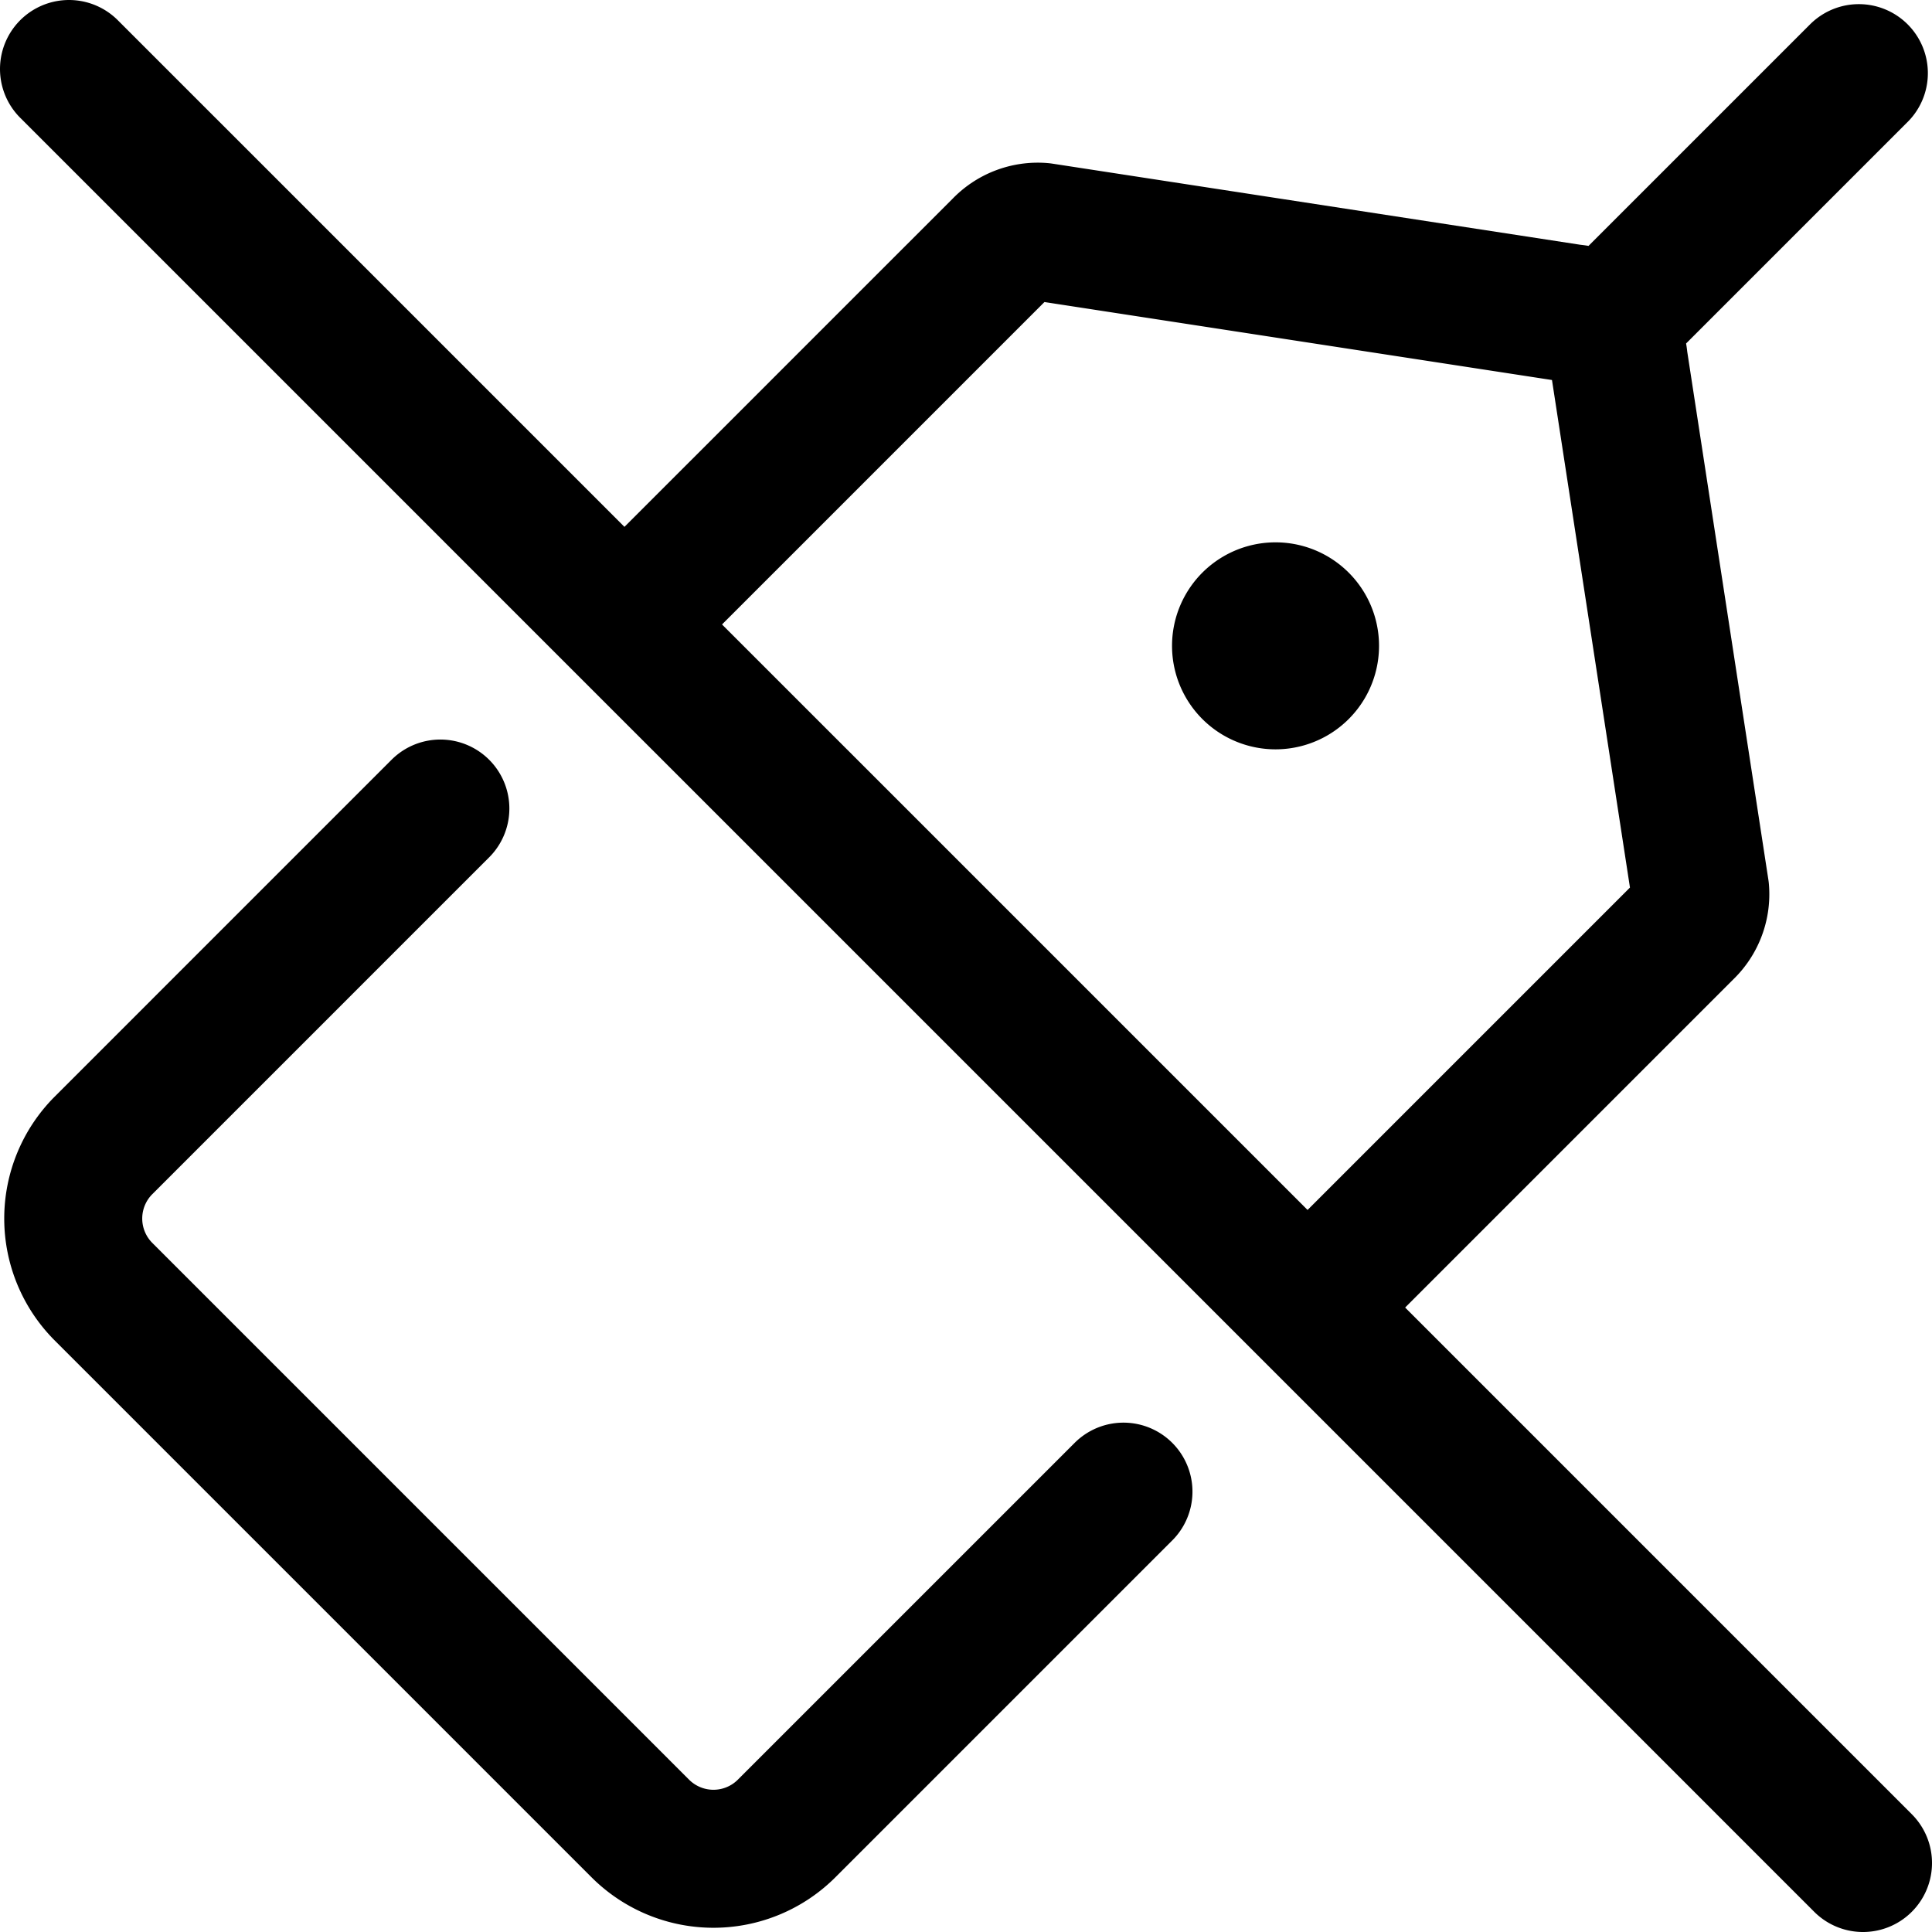
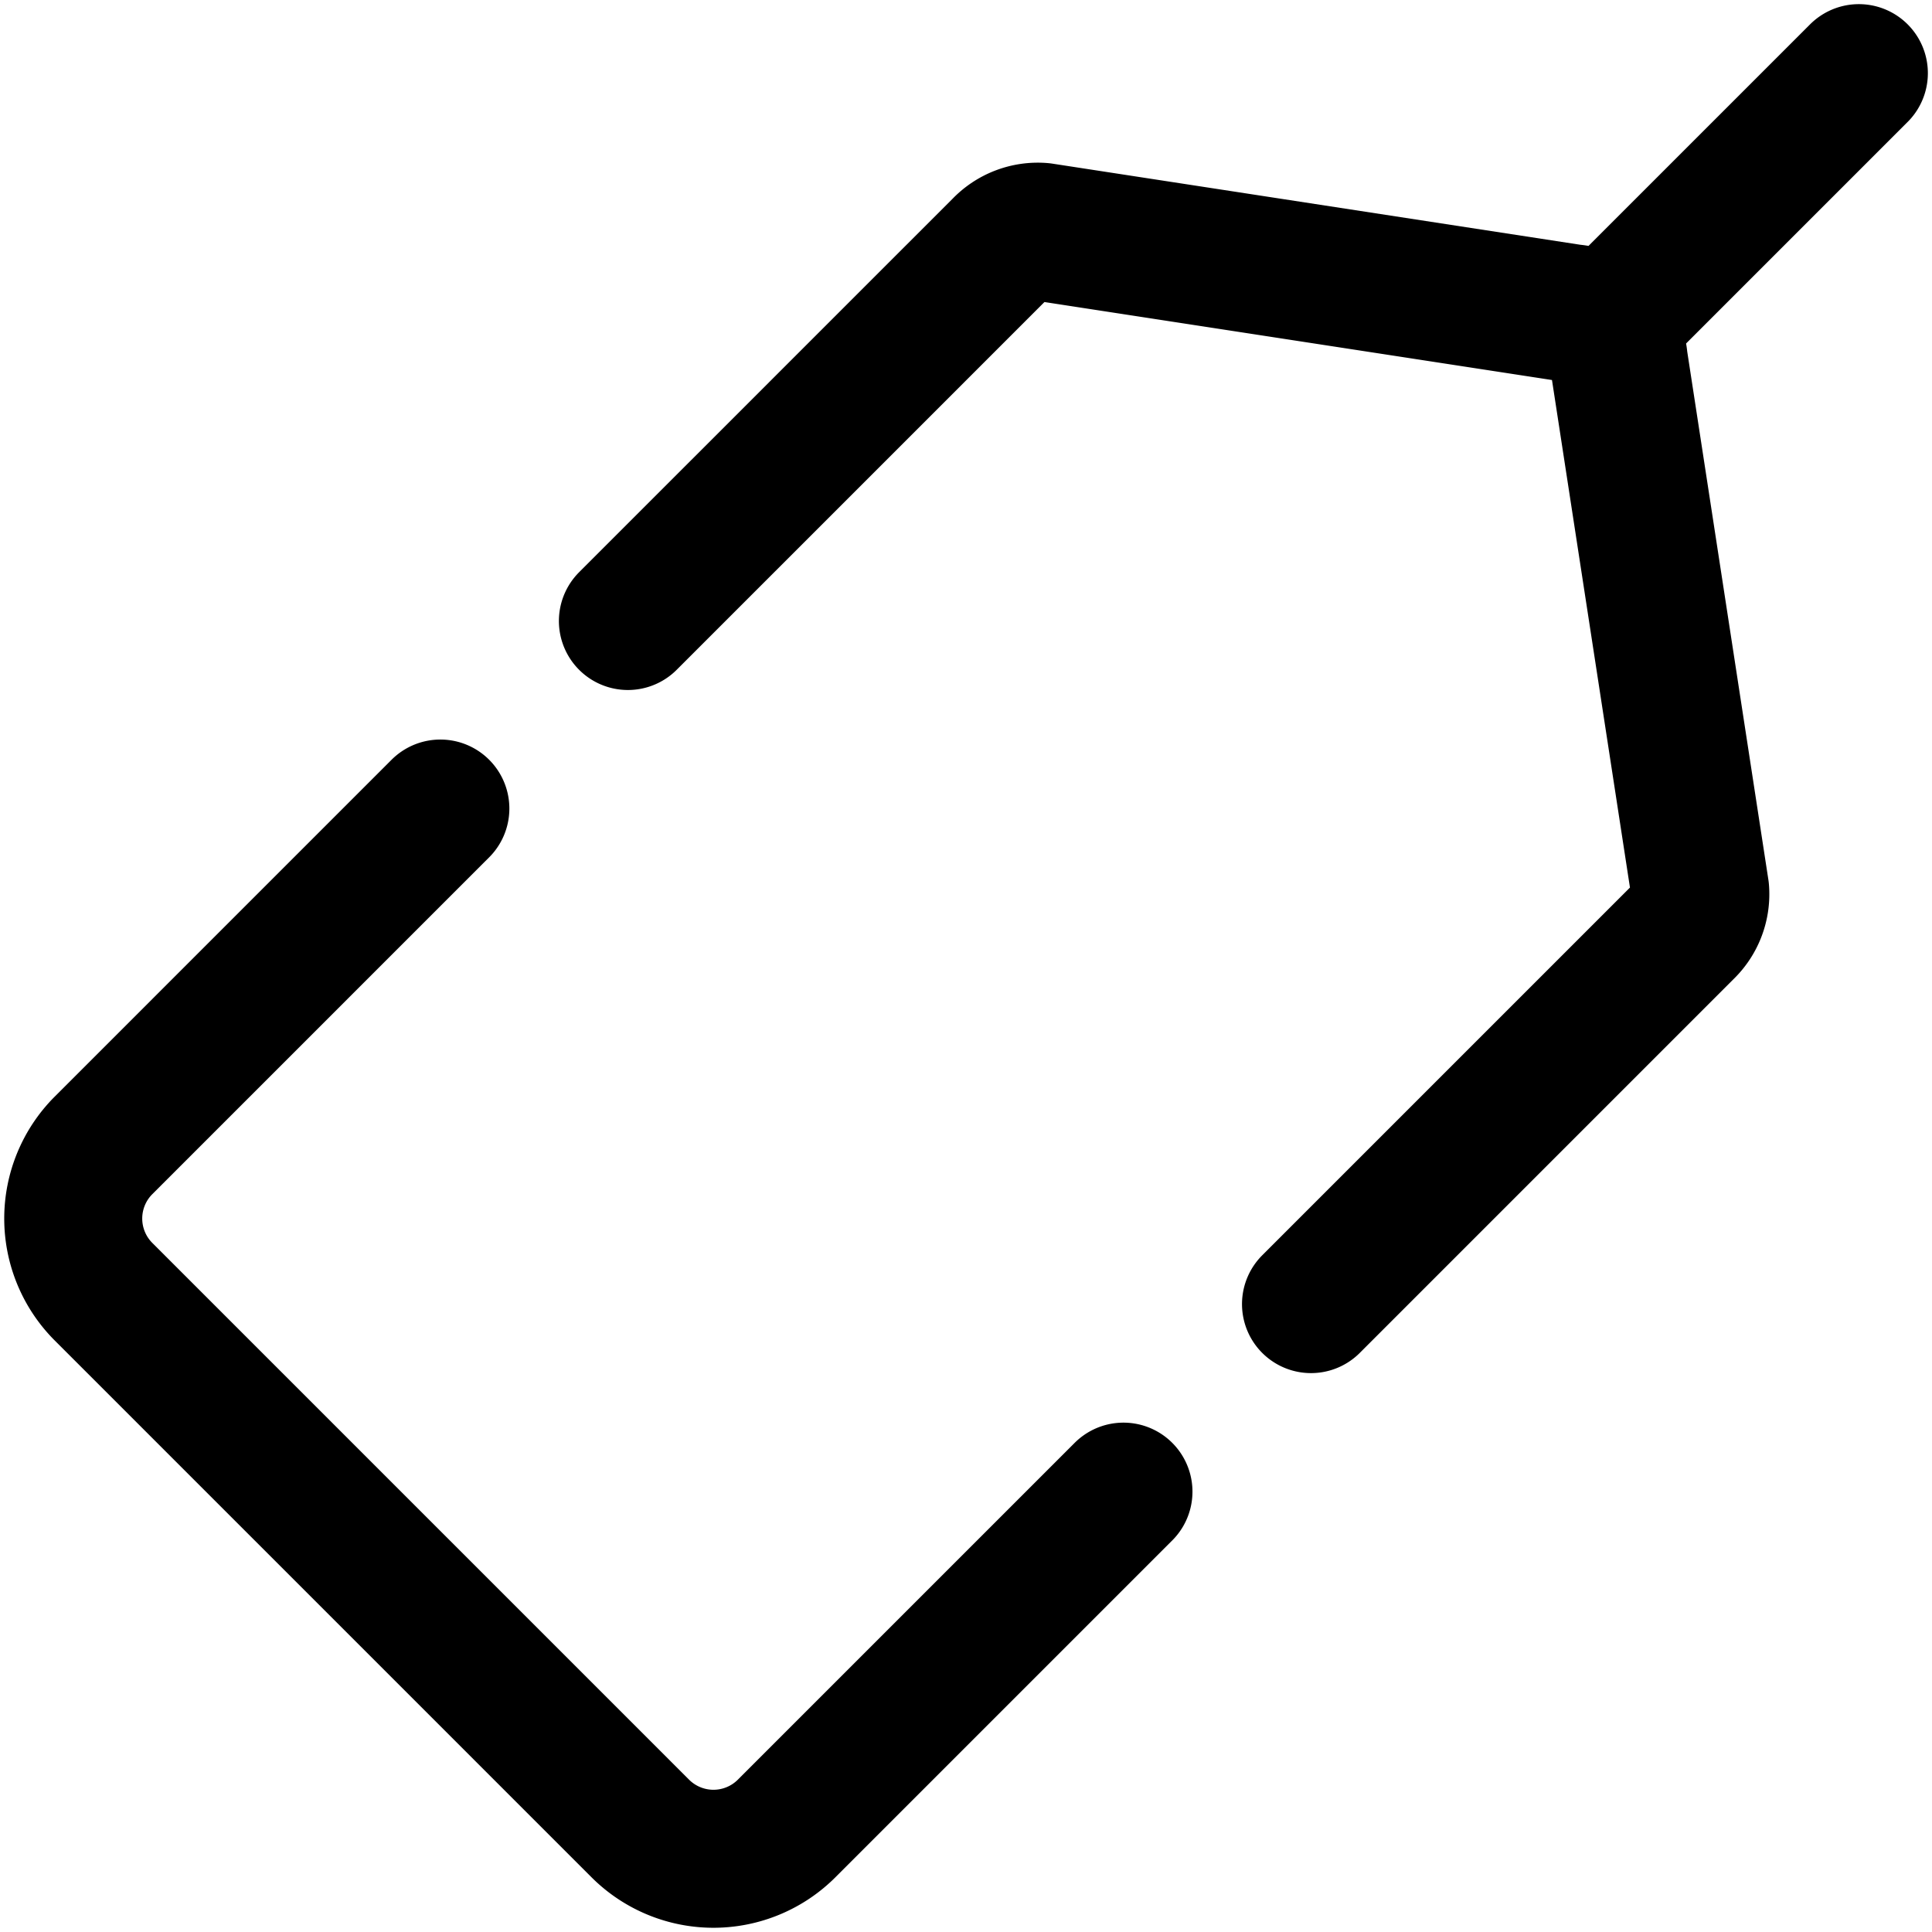
<svg xmlns="http://www.w3.org/2000/svg" width="800" height="800" viewBox="0 0 14 14">
  <g fill="none" stroke="currentColor" stroke-linecap="round" stroke-linejoin="round">
    <path d="m9.5 9.45l2.71-2.71a.36.36 0 0 0 .11-.29l-.59-3.84a.37.37 0 0 0-.34-.34l-3.84-.59a.36.36 0 0 0-.29.11L4.55 4.5M3.191 5.859L.75 8.3a.75.75 0 0 0 0 1.06l3.89 3.89a.75.75 0 0 0 1.06 0l2.441-2.441M11.75 2.25L13.47.53" />
-     <path d="M9.243 4.93a.25.25 0 0 1 0-.5m0 .5a.25.25 0 0 0 0-.5M13.5 13.5L.5.5" />
  </g>
</svg>